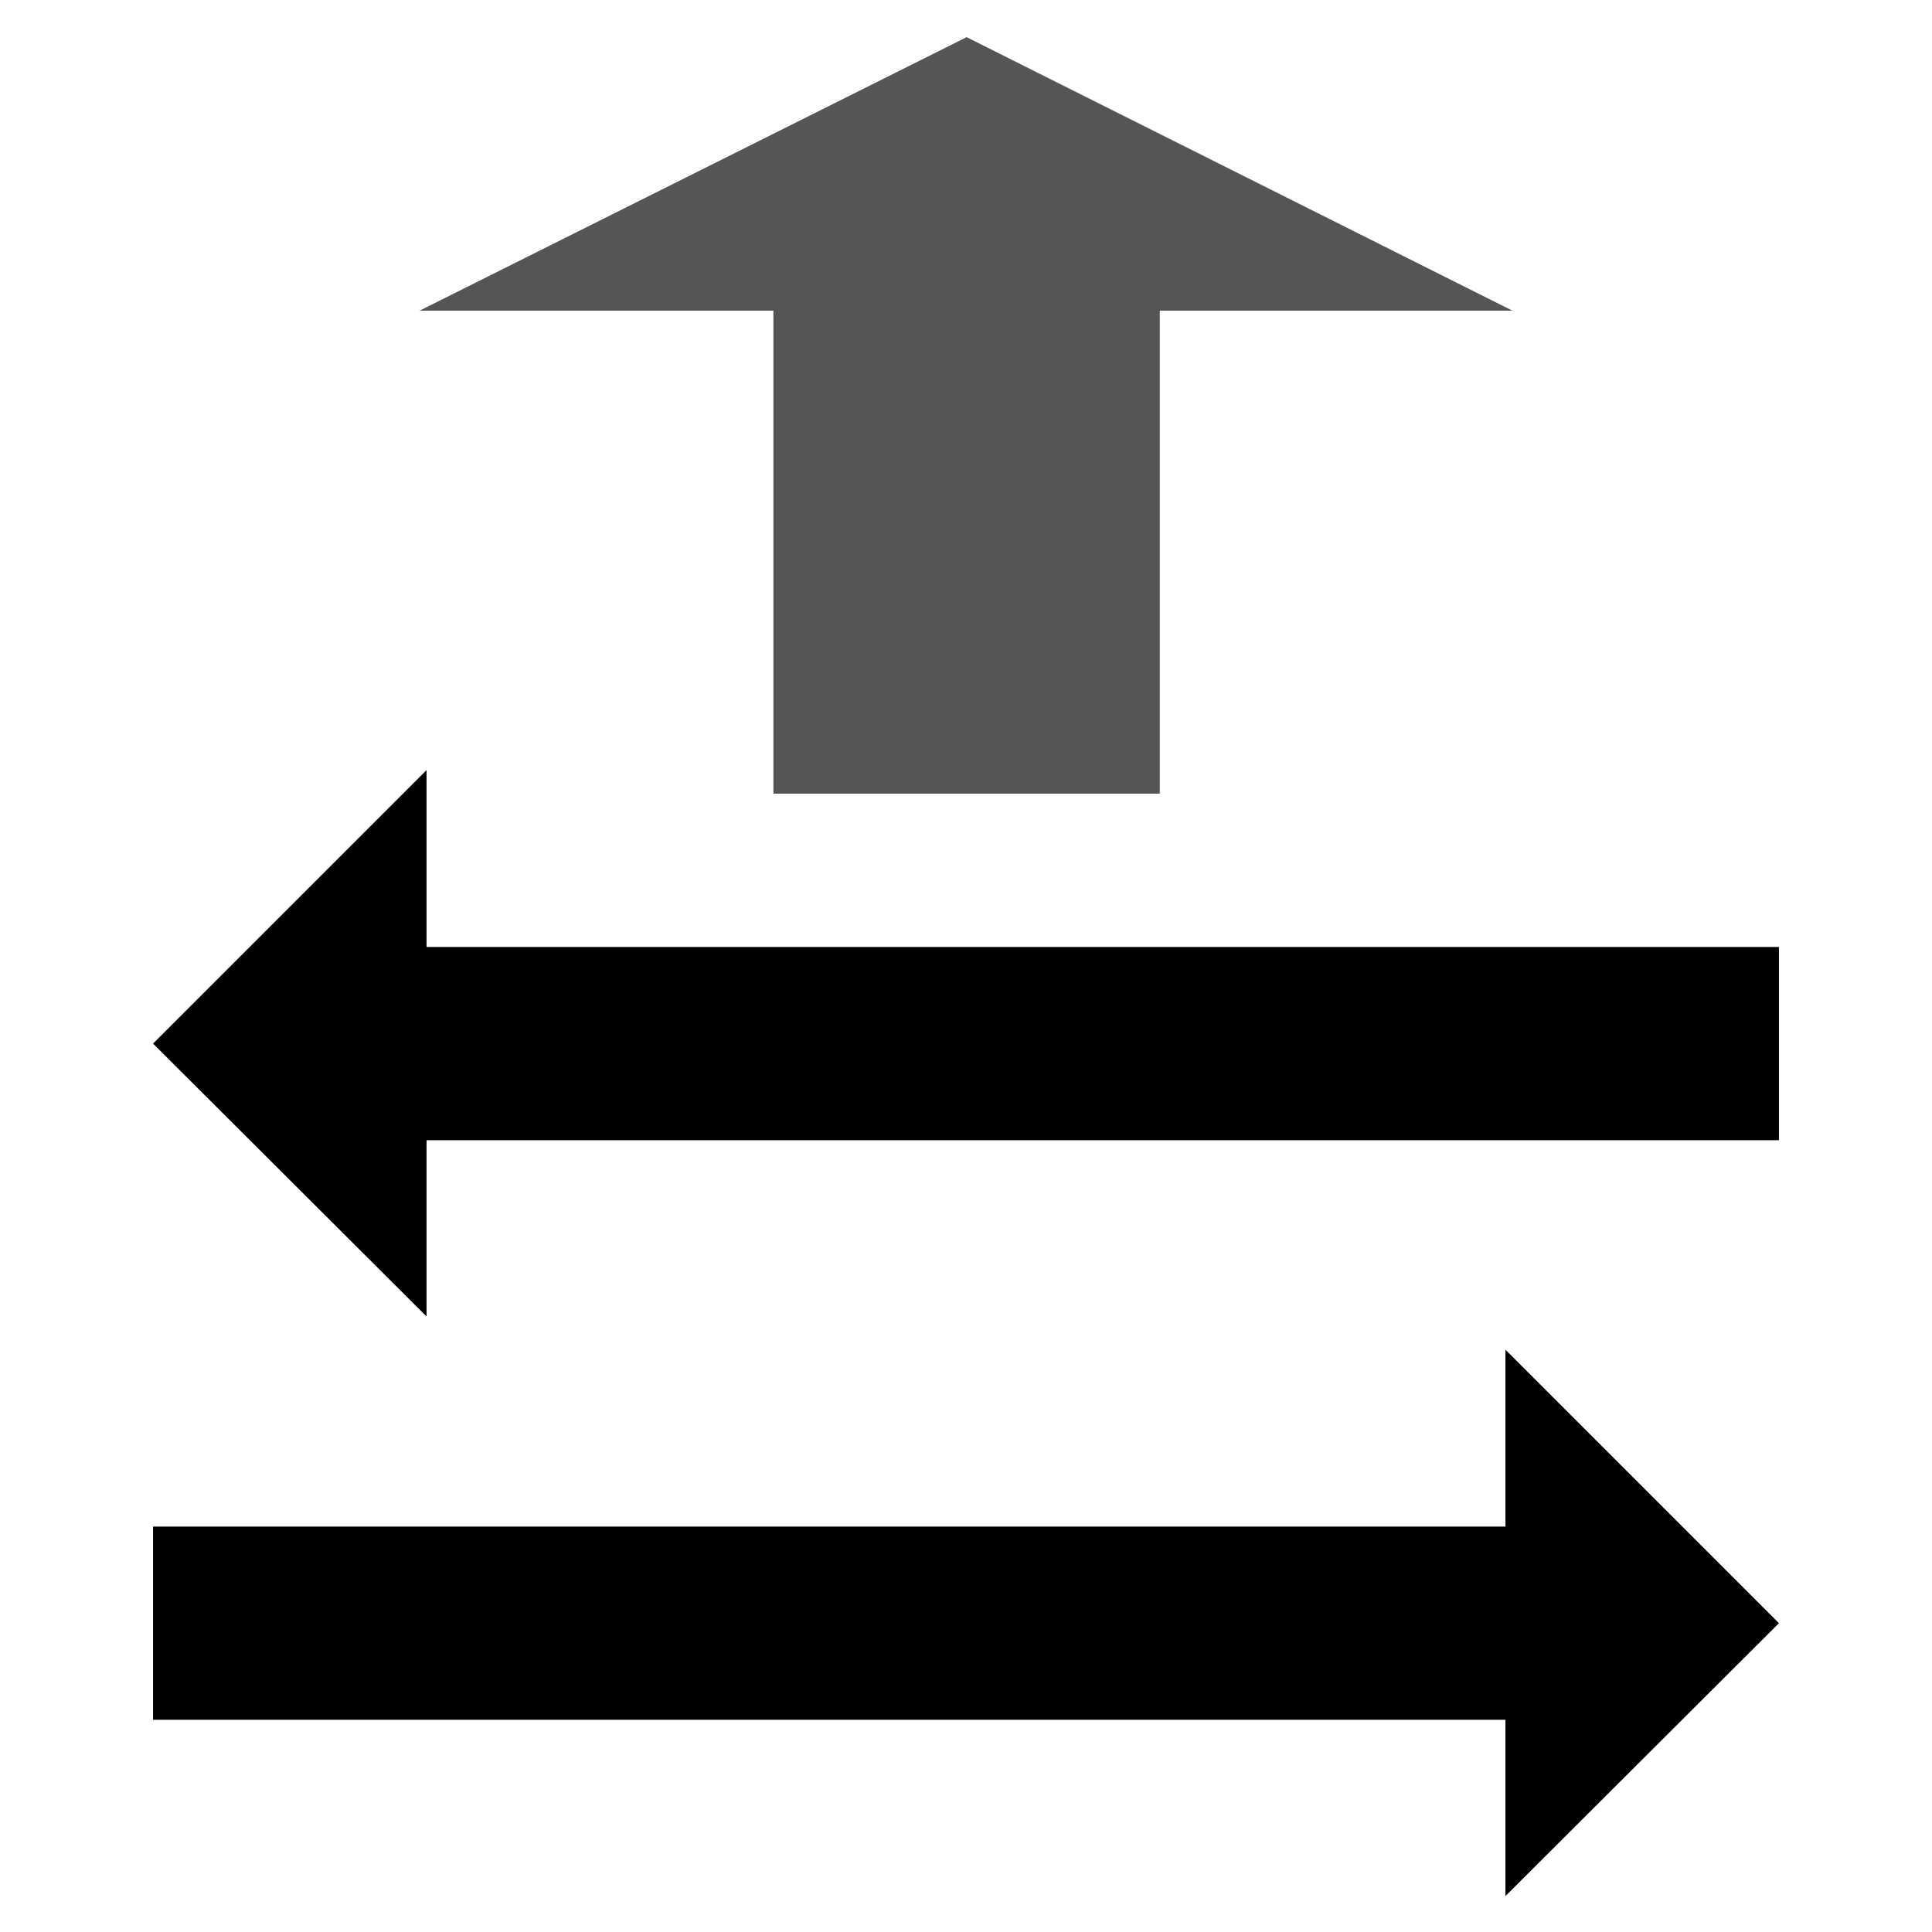
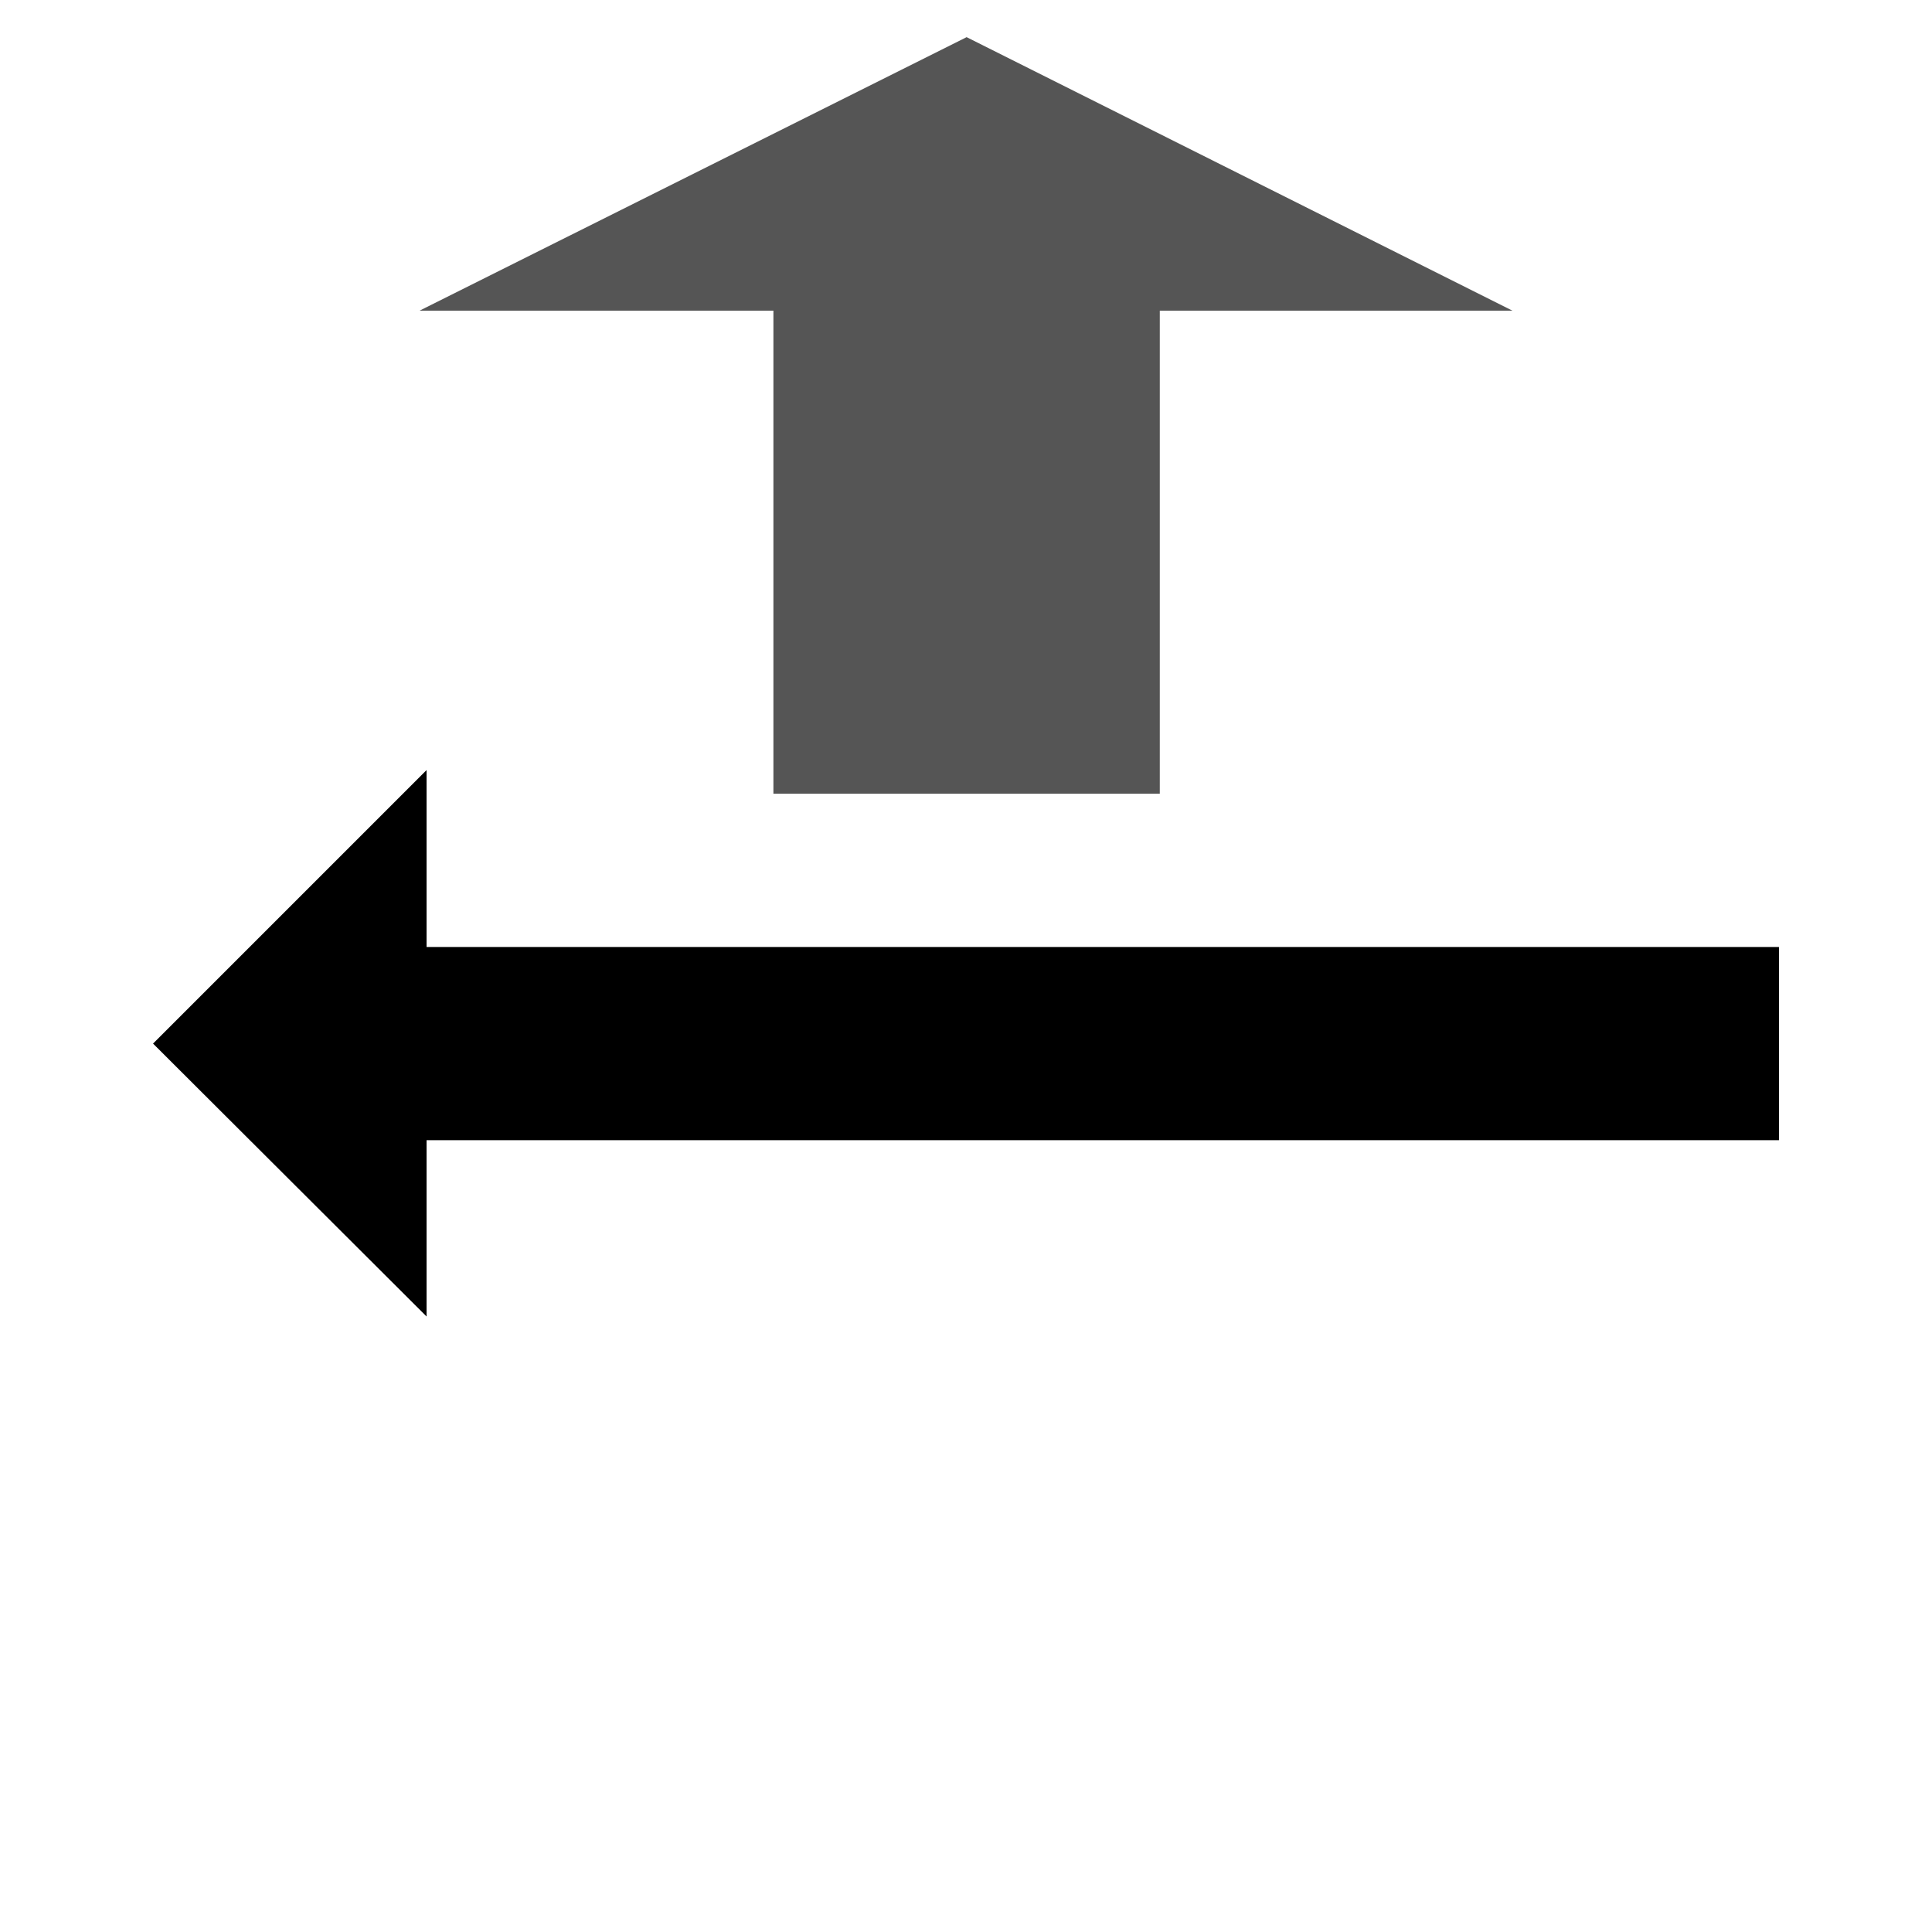
<svg xmlns="http://www.w3.org/2000/svg" xmlns:ns1="http://www.inkscape.org/namespaces/inkscape" xmlns:ns2="http://sodipodi.sourceforge.net/DTD/sodipodi-0.dtd" width="100" height="100" id="svg2" version="1.1" ns1:version="0.48.0 r9654" ns2:docname="BousLdown.svg">
  <defs id="defs4" />
  <ns2:namedview id="base" pagecolor="#ffffff" bordercolor="#666666" borderopacity="1.0" ns1:pageopacity="0.0" ns1:pageshadow="2" ns1:zoom="5.59" ns1:cx="29.793537" ns1:cy="50" ns1:document-units="px" ns1:current-layer="g3794" showgrid="false" ns1:window-width="1366" ns1:window-height="749" ns1:window-x="-4" ns1:window-y="-4" ns1:window-maximized="1" />
  <g ns1:label="Layer 1" ns1:groupmode="layer" id="layer1" transform="translate(0,-952.362)">
    <g id="g3794" transform="matrix(0,1,-1,0,1051.221,950.128)">
      <g id="g3820" transform="matrix(-1,0,0,-1,104.469,2002.443)">
-         <path ns1:connector-curvature="0" style="fill:#000000;fill-opacity:1;stroke:#000000;stroke-width:0.3;stroke-linejoin:miter;stroke-miterlimit:3;stroke-opacity:0;stroke-dasharray:none" d="m 4.094,1029.143 9.125,0 0,-70 10,0 0,70 9.156,0 -14.156,14.156 -14.125,-14.156 z" id="rect2985" />
        <path ns1:connector-curvature="0" style="fill:#000000;fill-opacity:1;stroke:#000000;stroke-width:0.3;stroke-linejoin:miter;stroke-miterlimit:3;stroke-opacity:0;stroke-dasharray:none" d="m 34.094,973.3 9.125,0 0,70 10,0 0,-70 9.156,0 -14.156,-14.156 -14.125,14.156 z" id="rect2985-7" />
        <path ns1:connector-curvature="0" style="fill:#555555;fill-opacity:1;stroke:#000000;stroke-width:0.424;stroke-linejoin:miter;stroke-miterlimit:3;stroke-opacity:0;stroke-dasharray:none" d="m 86.156,1029.503 0,-18.25 -25,0 0,-20 25,0 0,-18.312 14.156,28.313 z" id="rect2985-76" ns2:nodetypes="cccccccc" />
      </g>
    </g>
  </g>
</svg>